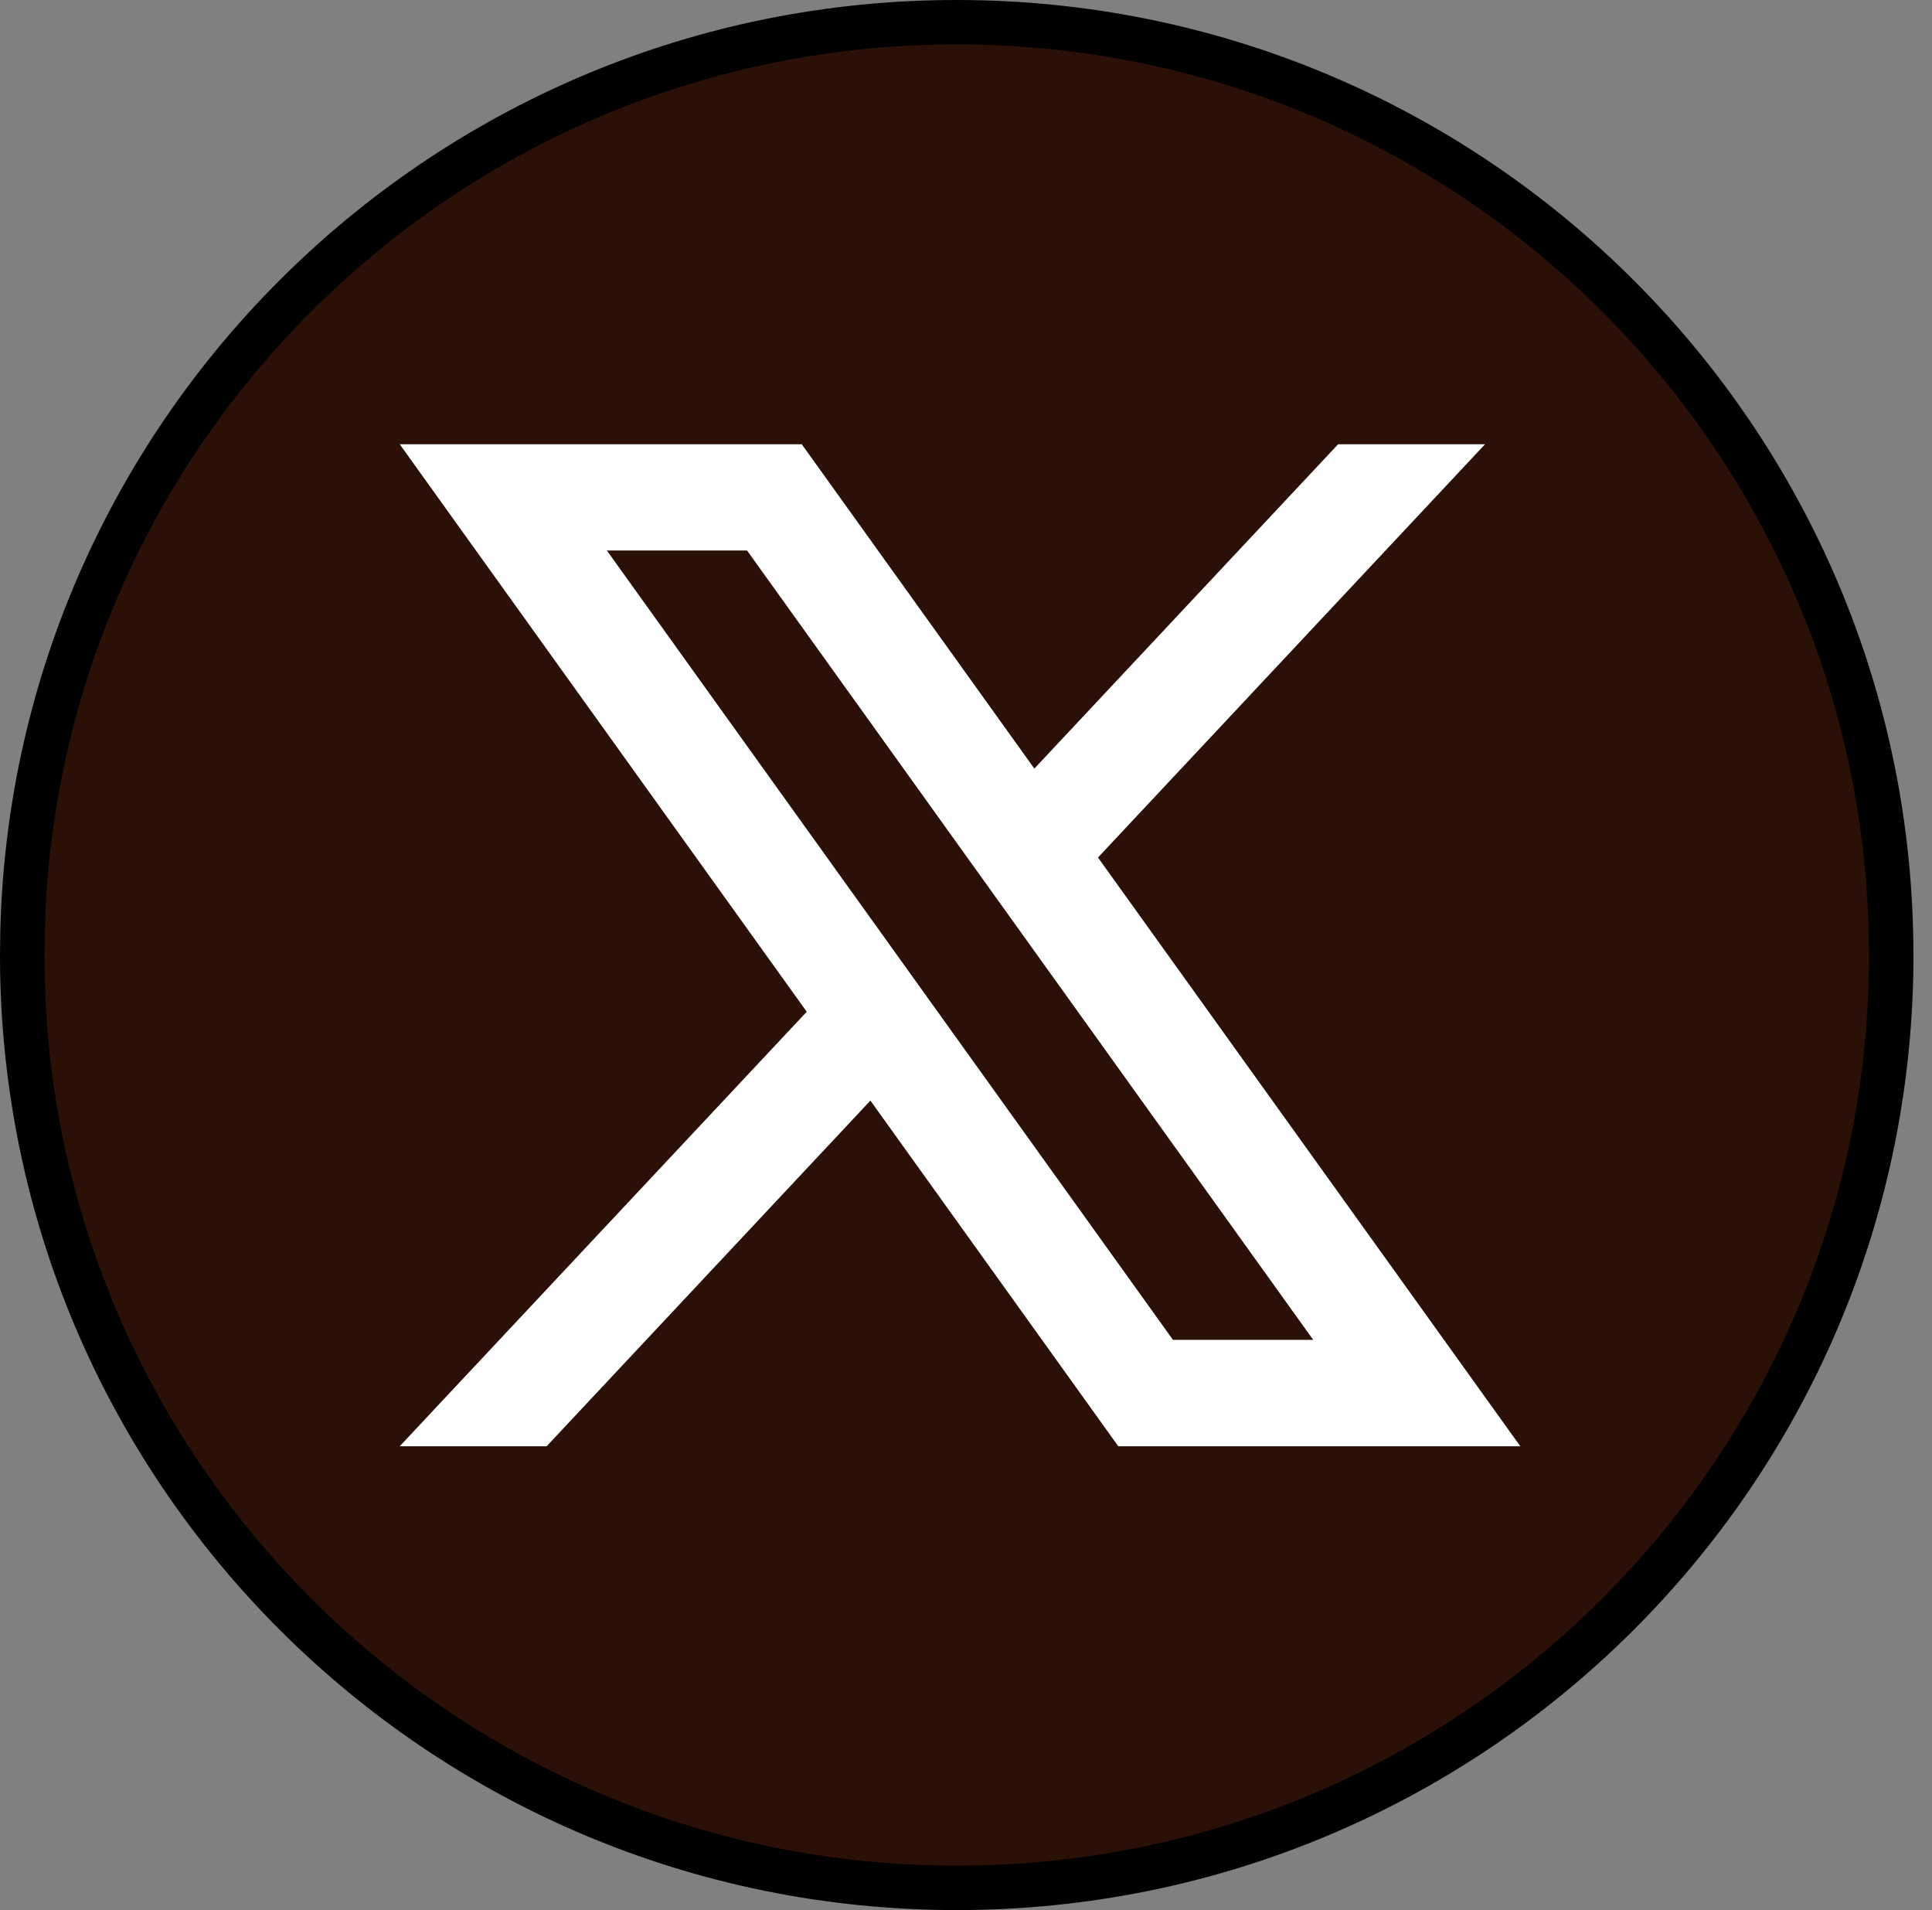
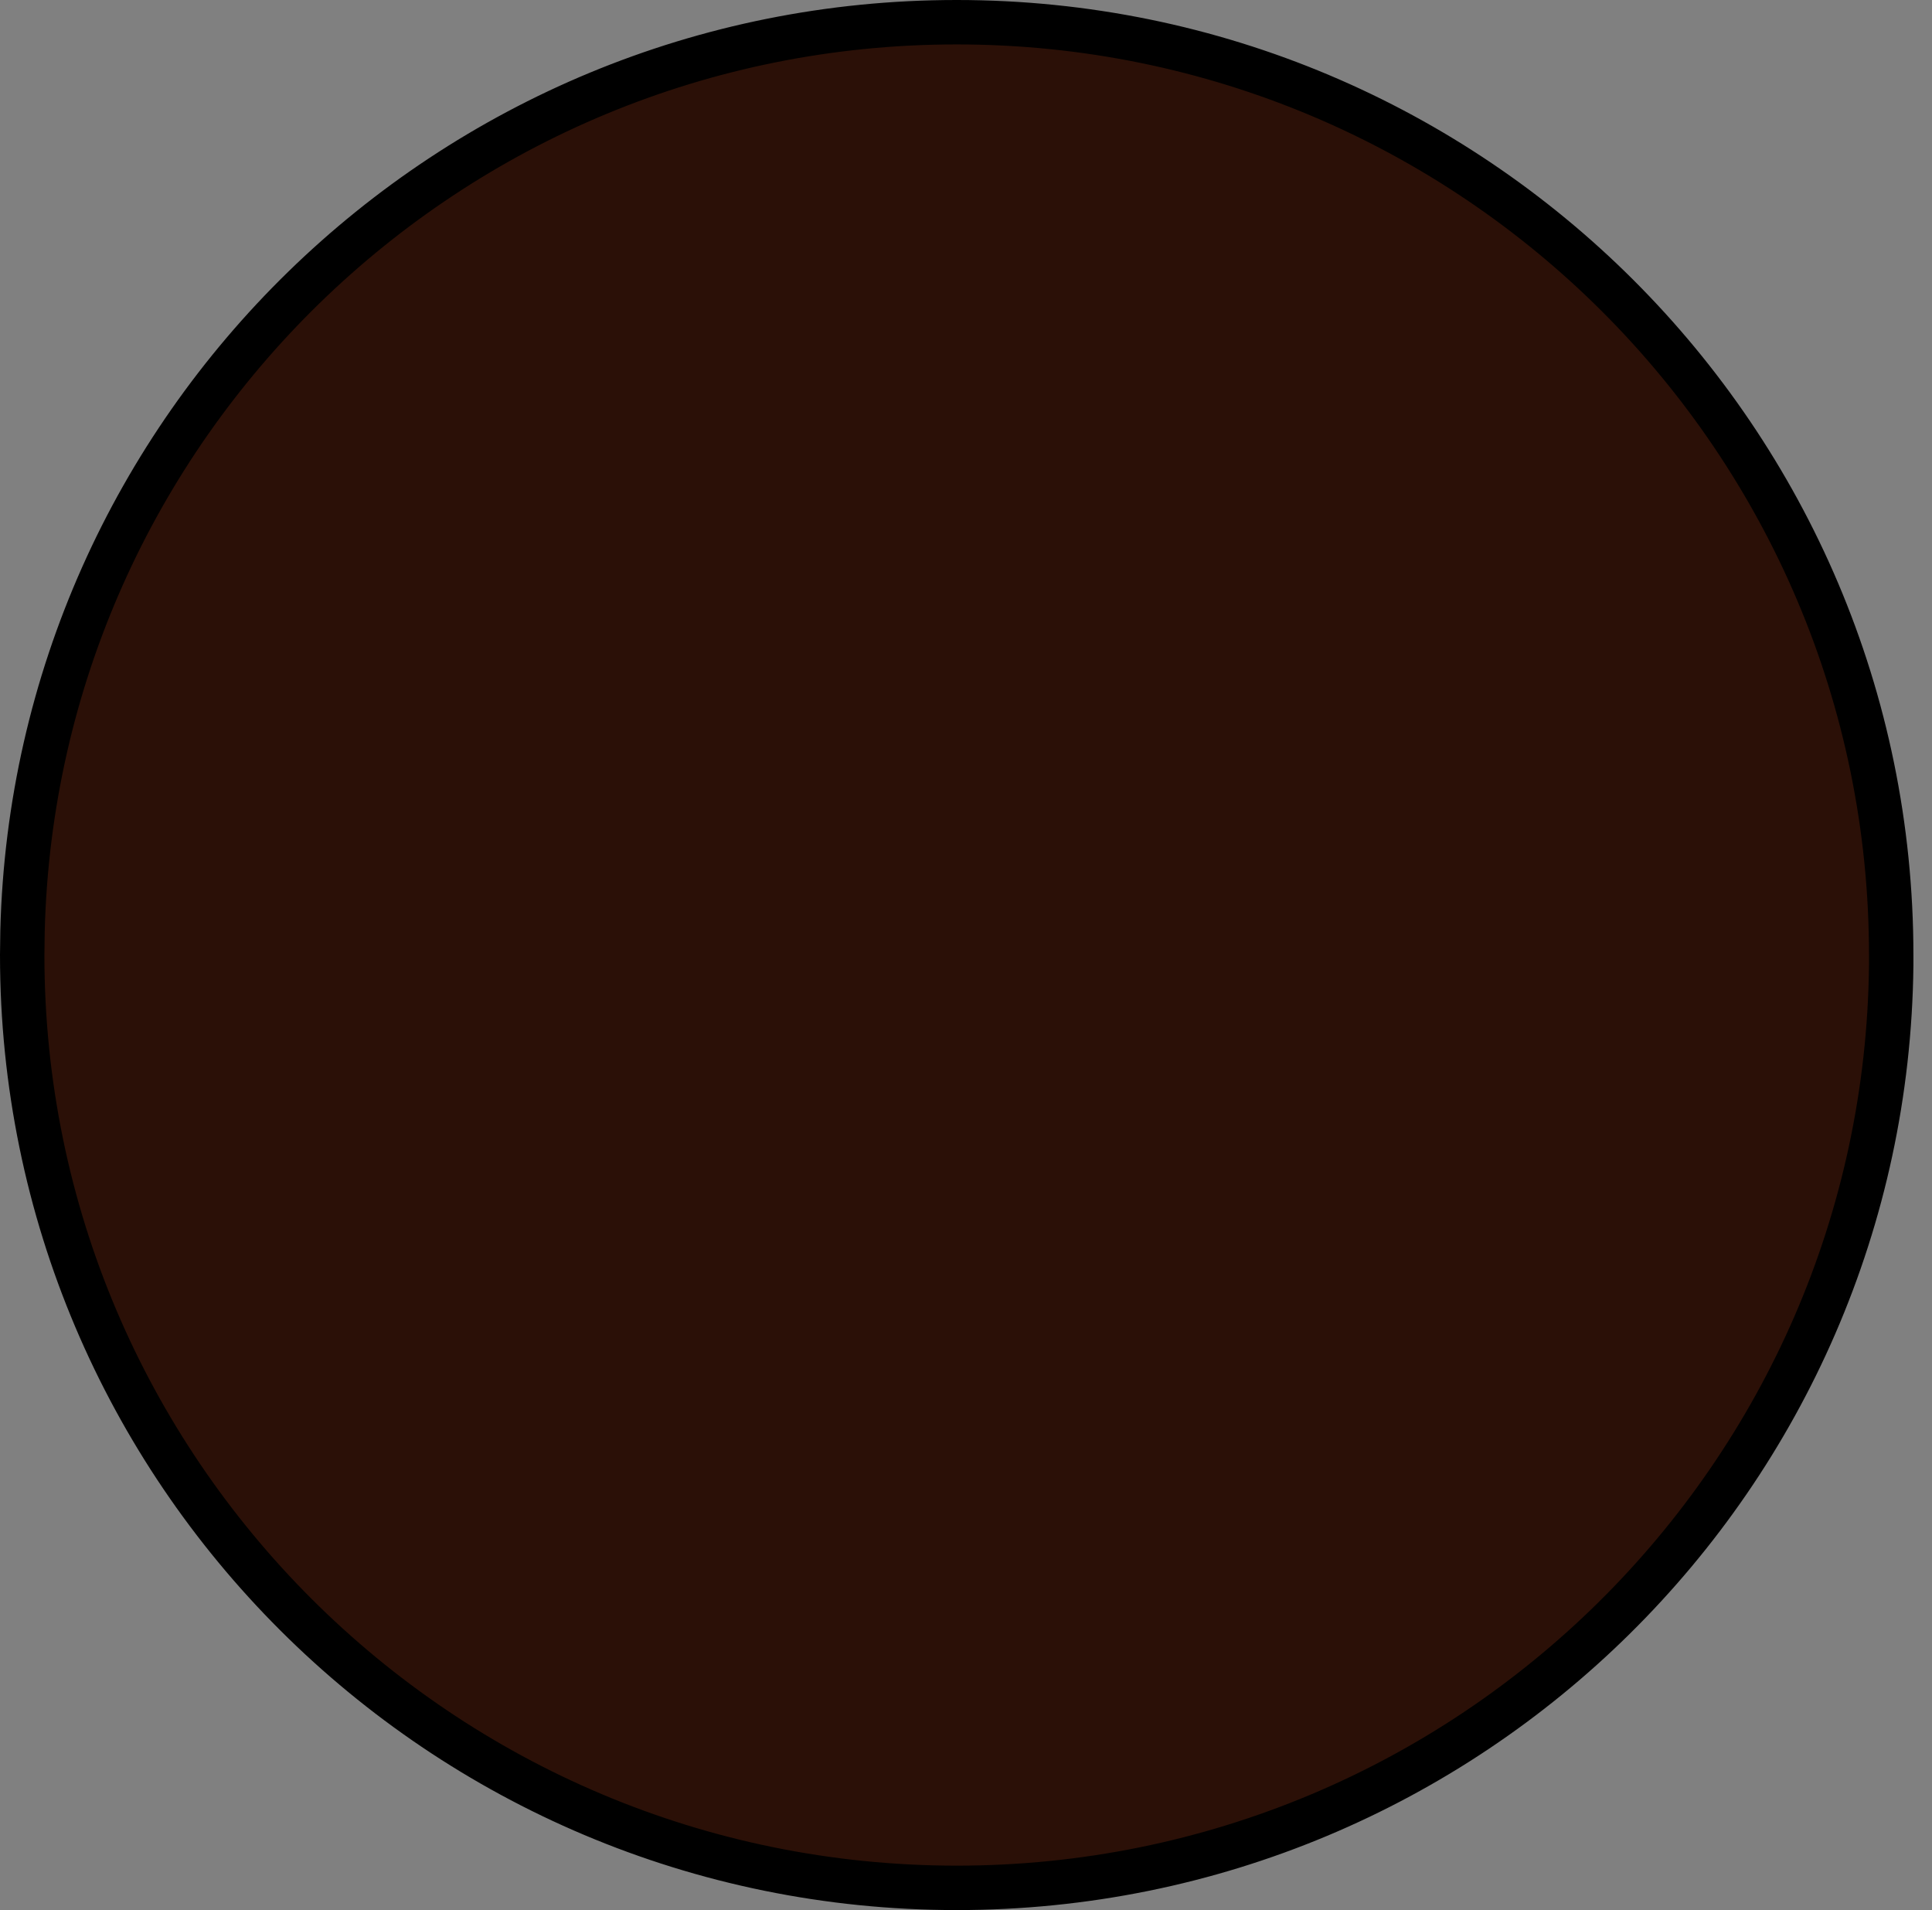
<svg xmlns="http://www.w3.org/2000/svg" width="87" height="86" viewBox="0 0 87 86" fill="none">
  <rect x="0" y="0" width="87" height="86" fill="#808080" stroke="none" />
  <path d="M43.078 1C66.325 1 85.163 19.809 85.163 42.997V43.461C84.914 66.442 66.169 84.994 43.084 84.994C19.838 84.994 1 66.185 1 42.997L1.014 41.913C1.584 19.225 20.195 1 43.078 1Z" fill="#2B1007" stroke="black" stroke-width="2" />
-   <path d="M49.446 38.604L66.874 20H60.257L46.578 34.603L36.104 20H18L36.328 45.55L18 65.112H24.616L39.195 49.55L50.357 65.112H68.461L49.446 38.61V38.604ZM27.327 24.784H33.641L59.135 60.322H52.82L27.327 24.784Z" fill="white" />
</svg>